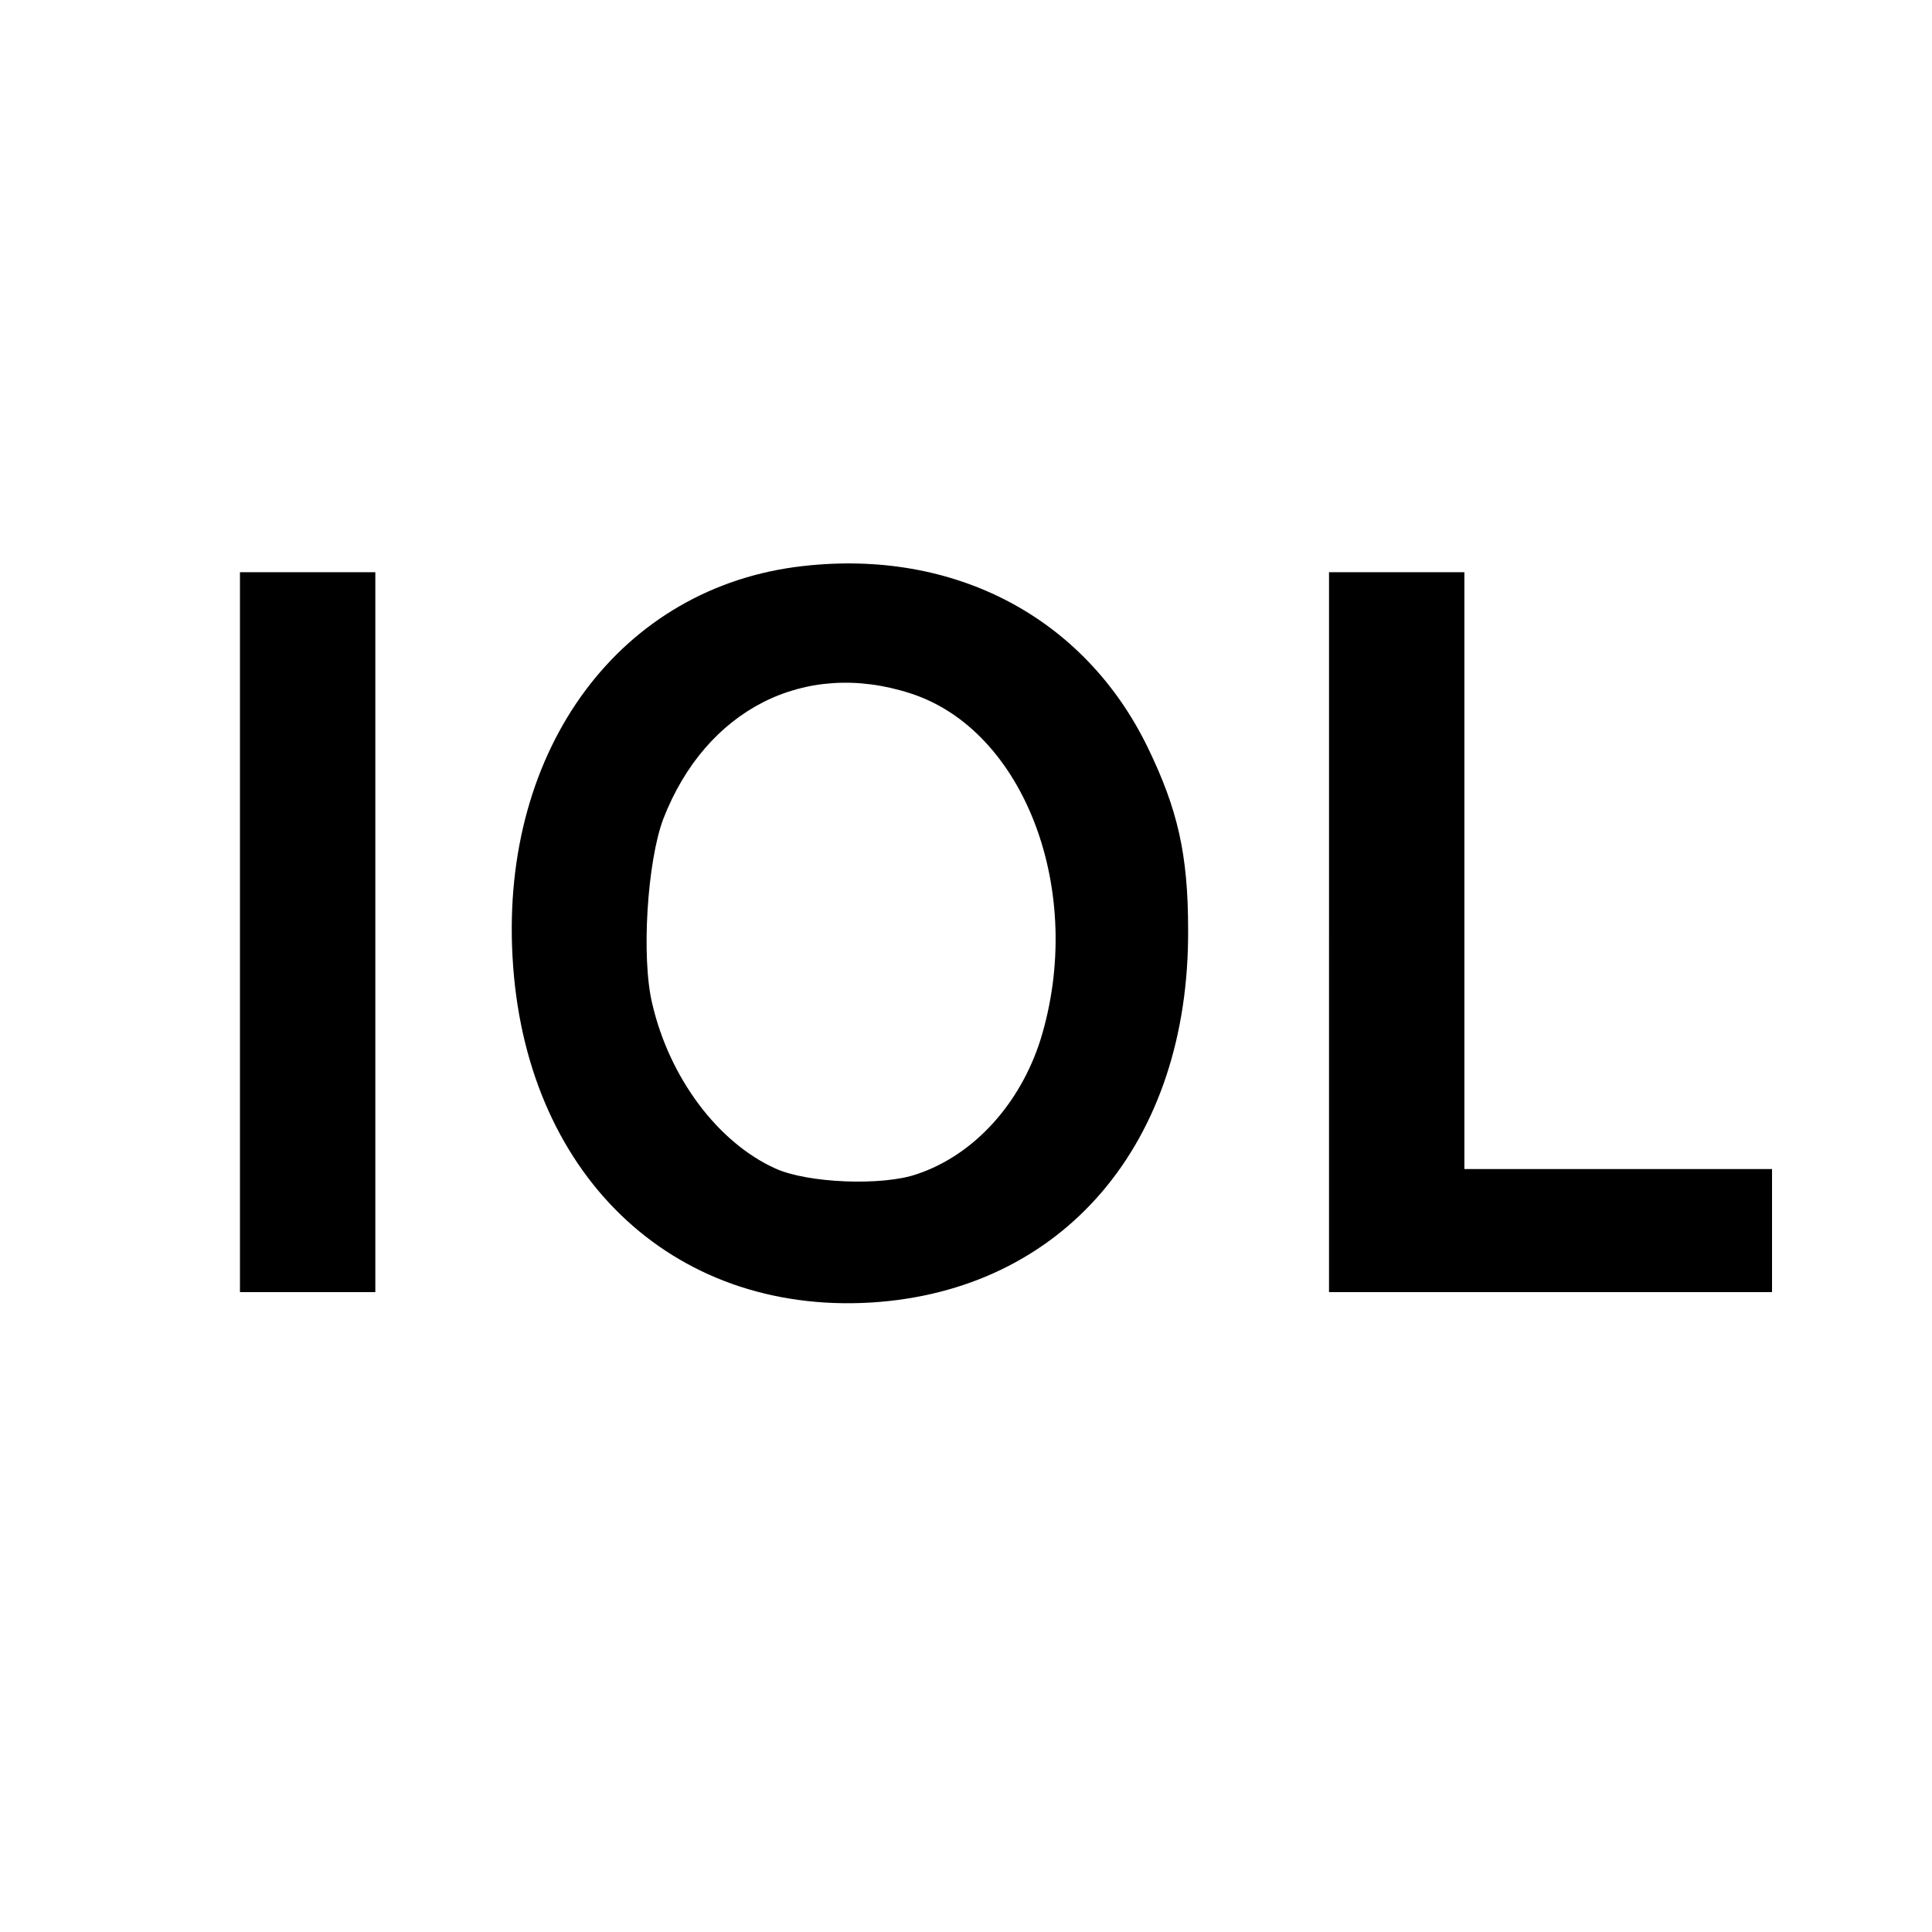
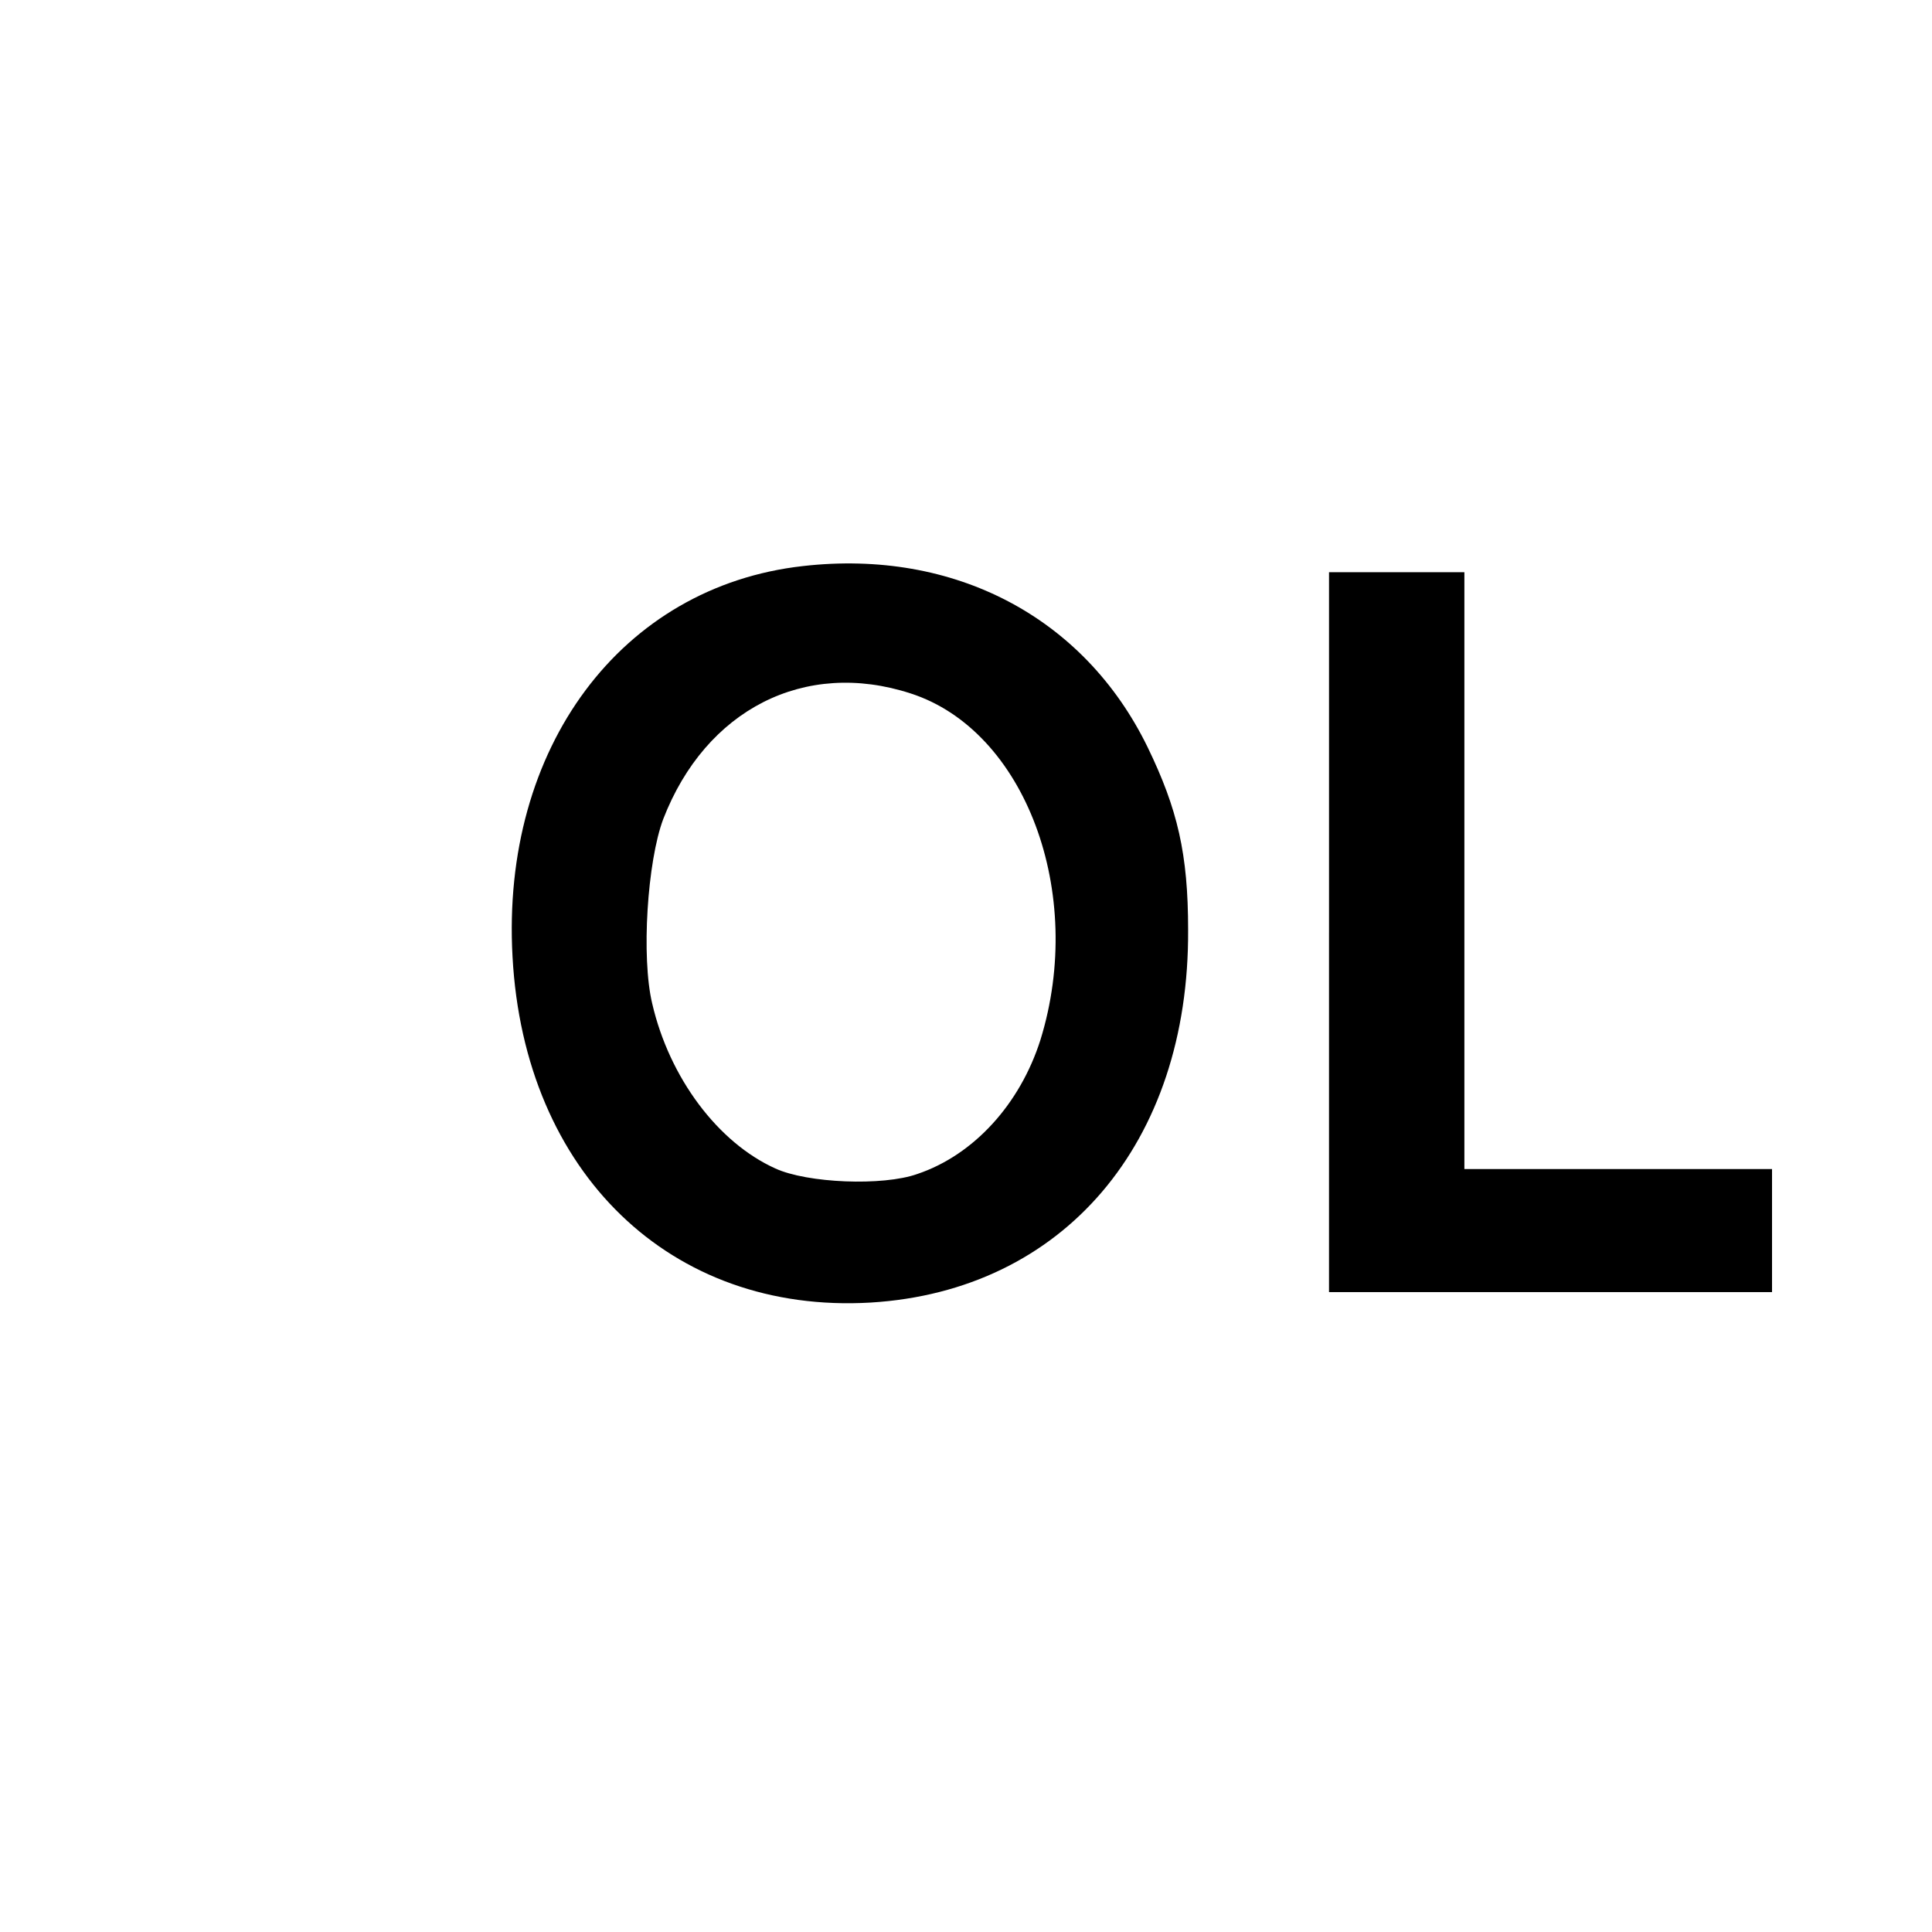
<svg xmlns="http://www.w3.org/2000/svg" version="1.0" width="314pt" height="314pt" viewBox="0 0 314 314" preserveAspectRatio="xMidYMid meet">
  <g transform="translate(0,314) scale(0.1,-0.1)" fill="#000000" stroke="none">
    <path d="M1305 2220 c-295 -33 -491 -295 -472 -635 19 -351 257 -581 582 -562 313 19 518 259 516 606 0 123 -17 196 -66 297 -103 211 -314 322 -560 294z m175 -207 c186 -60 285 -324 211 -563 -33 -104 -108 -187 -200 -218 -56 -20 -179 -15 -231 9 -93 42 -172 147 -200 268 -18 75 -8 231 18 300 69 178 230 260 402 204z" />
-     <path d="M390 1625 l0 -585 110 0 110 0 0 585 0 585 -110 0 -110 0 0 -585z" />
    <path d="M2160 1625 l0 -585 360 0 360 0 0 100 0 100 -250 0 -250 0 0 485 0 485 -110 0 -110 0 0 -585z" />
  </g>
</svg>